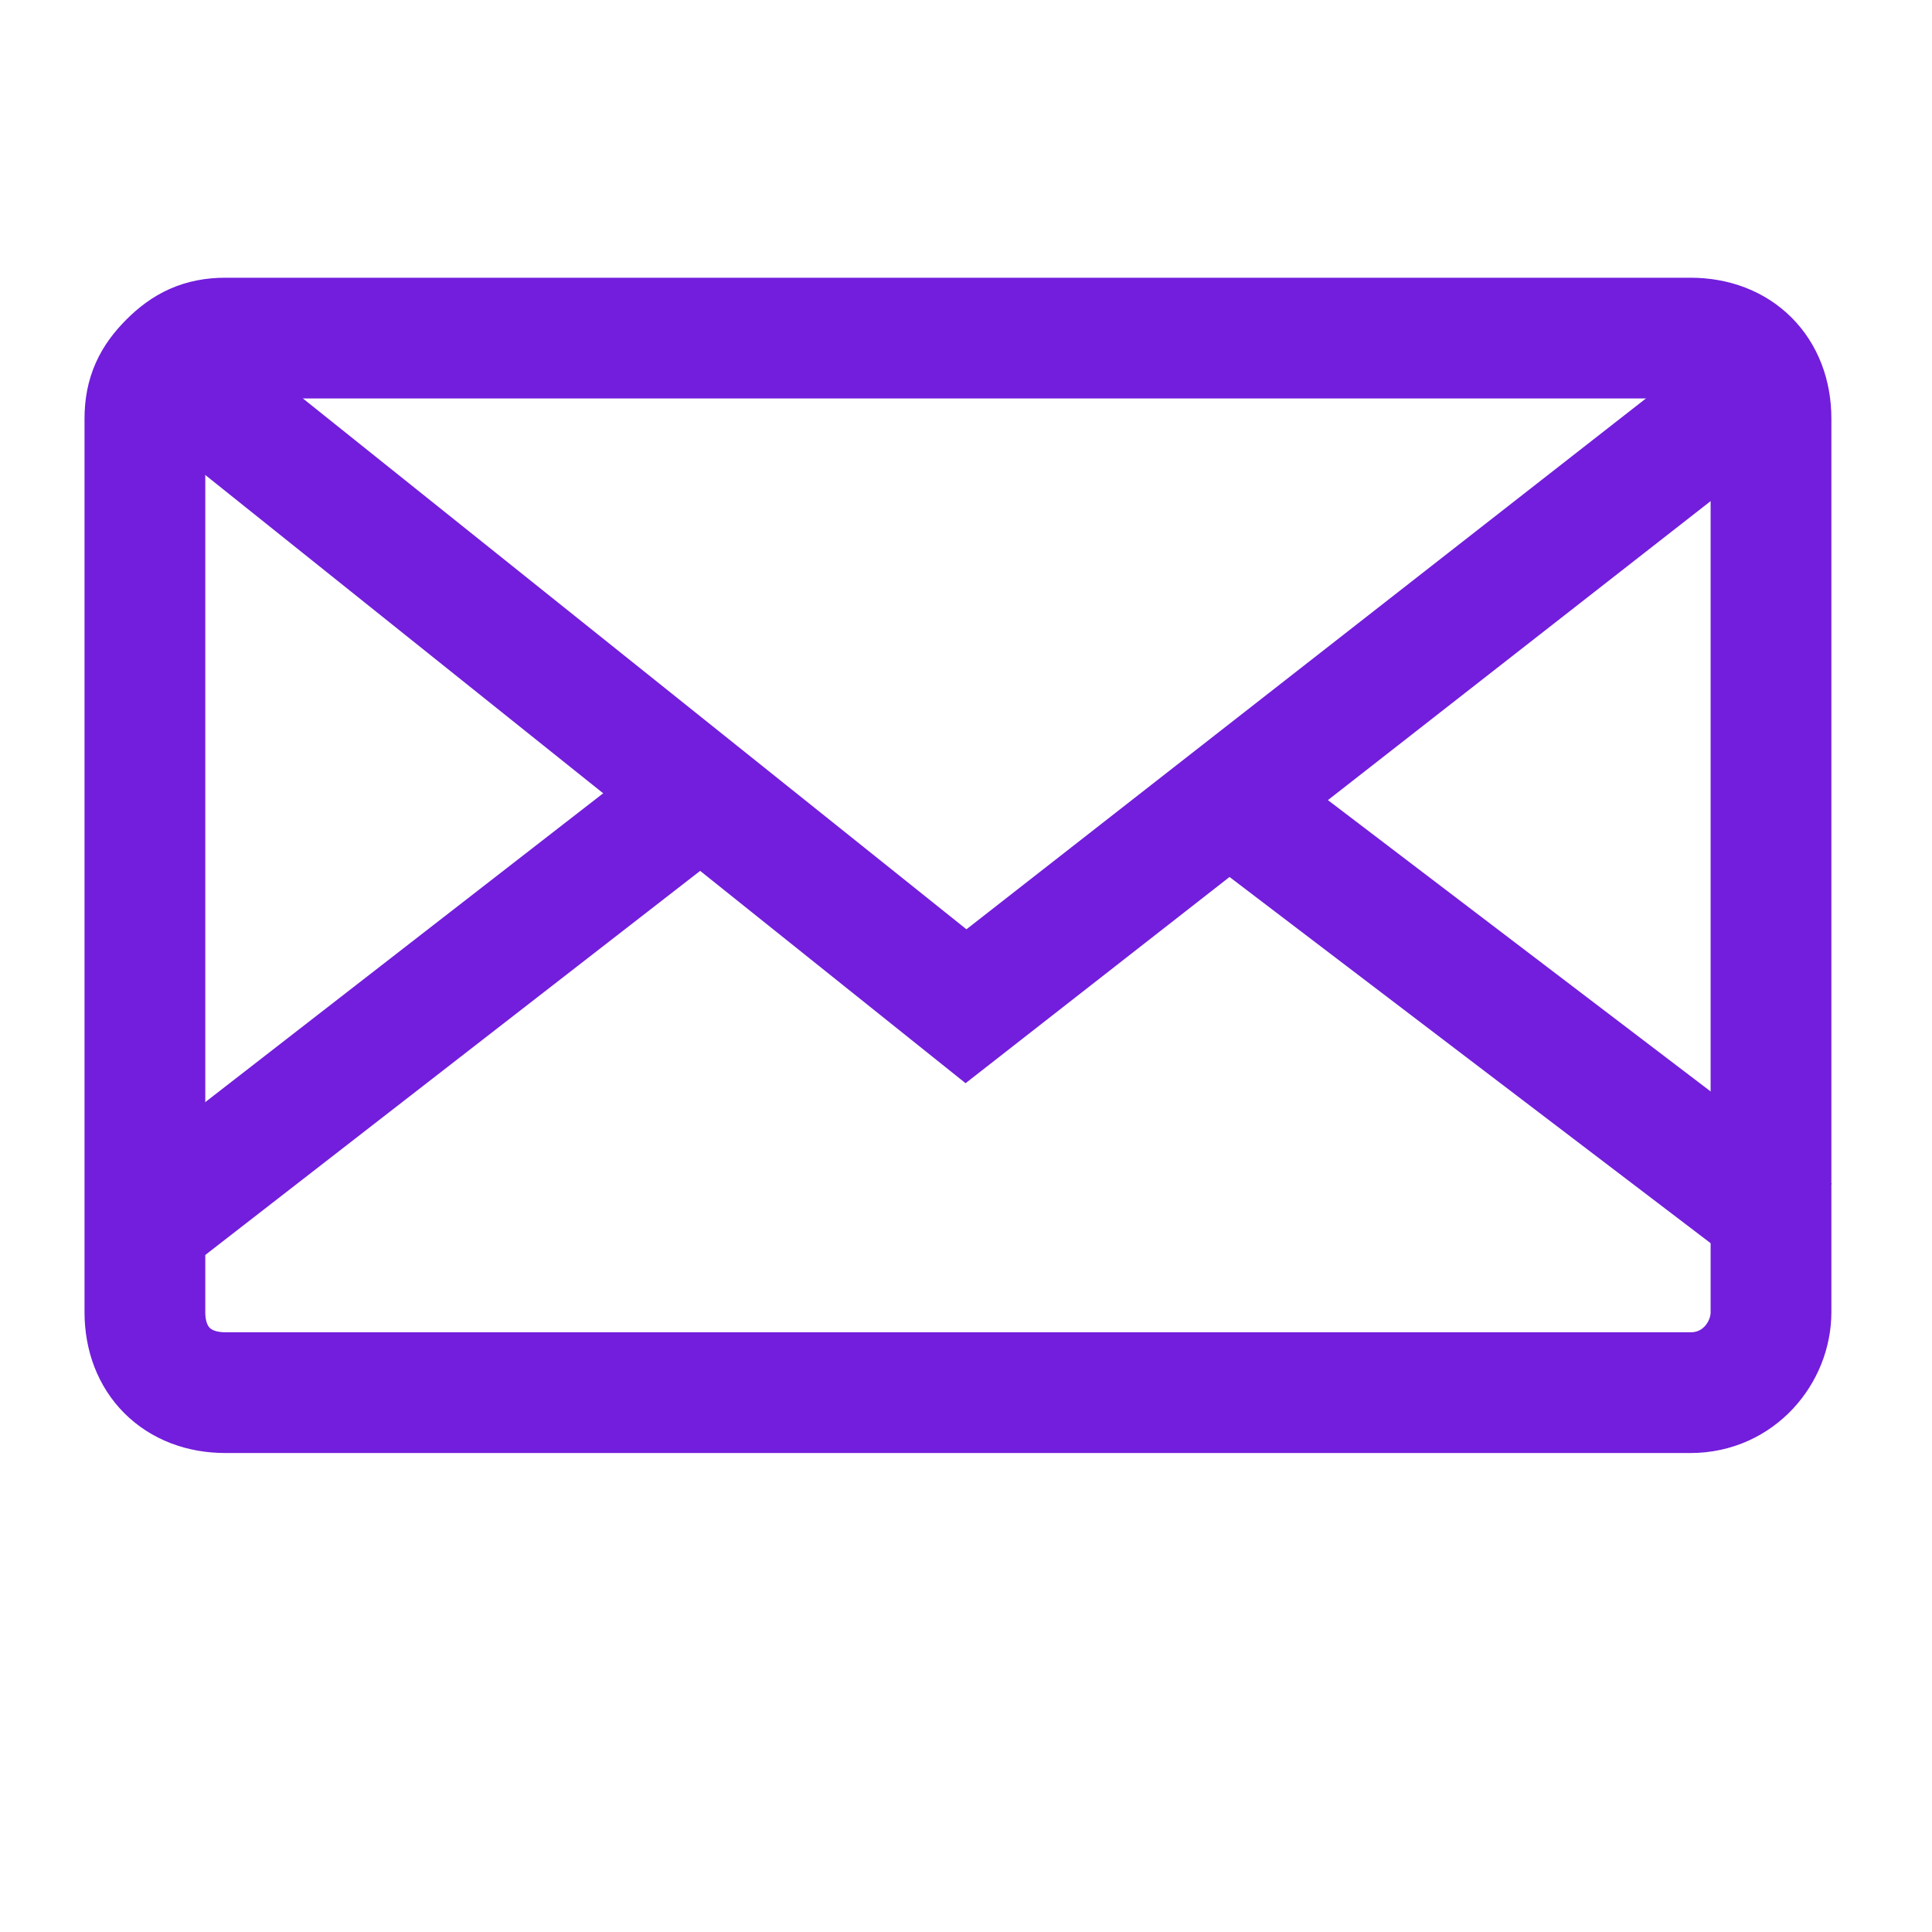
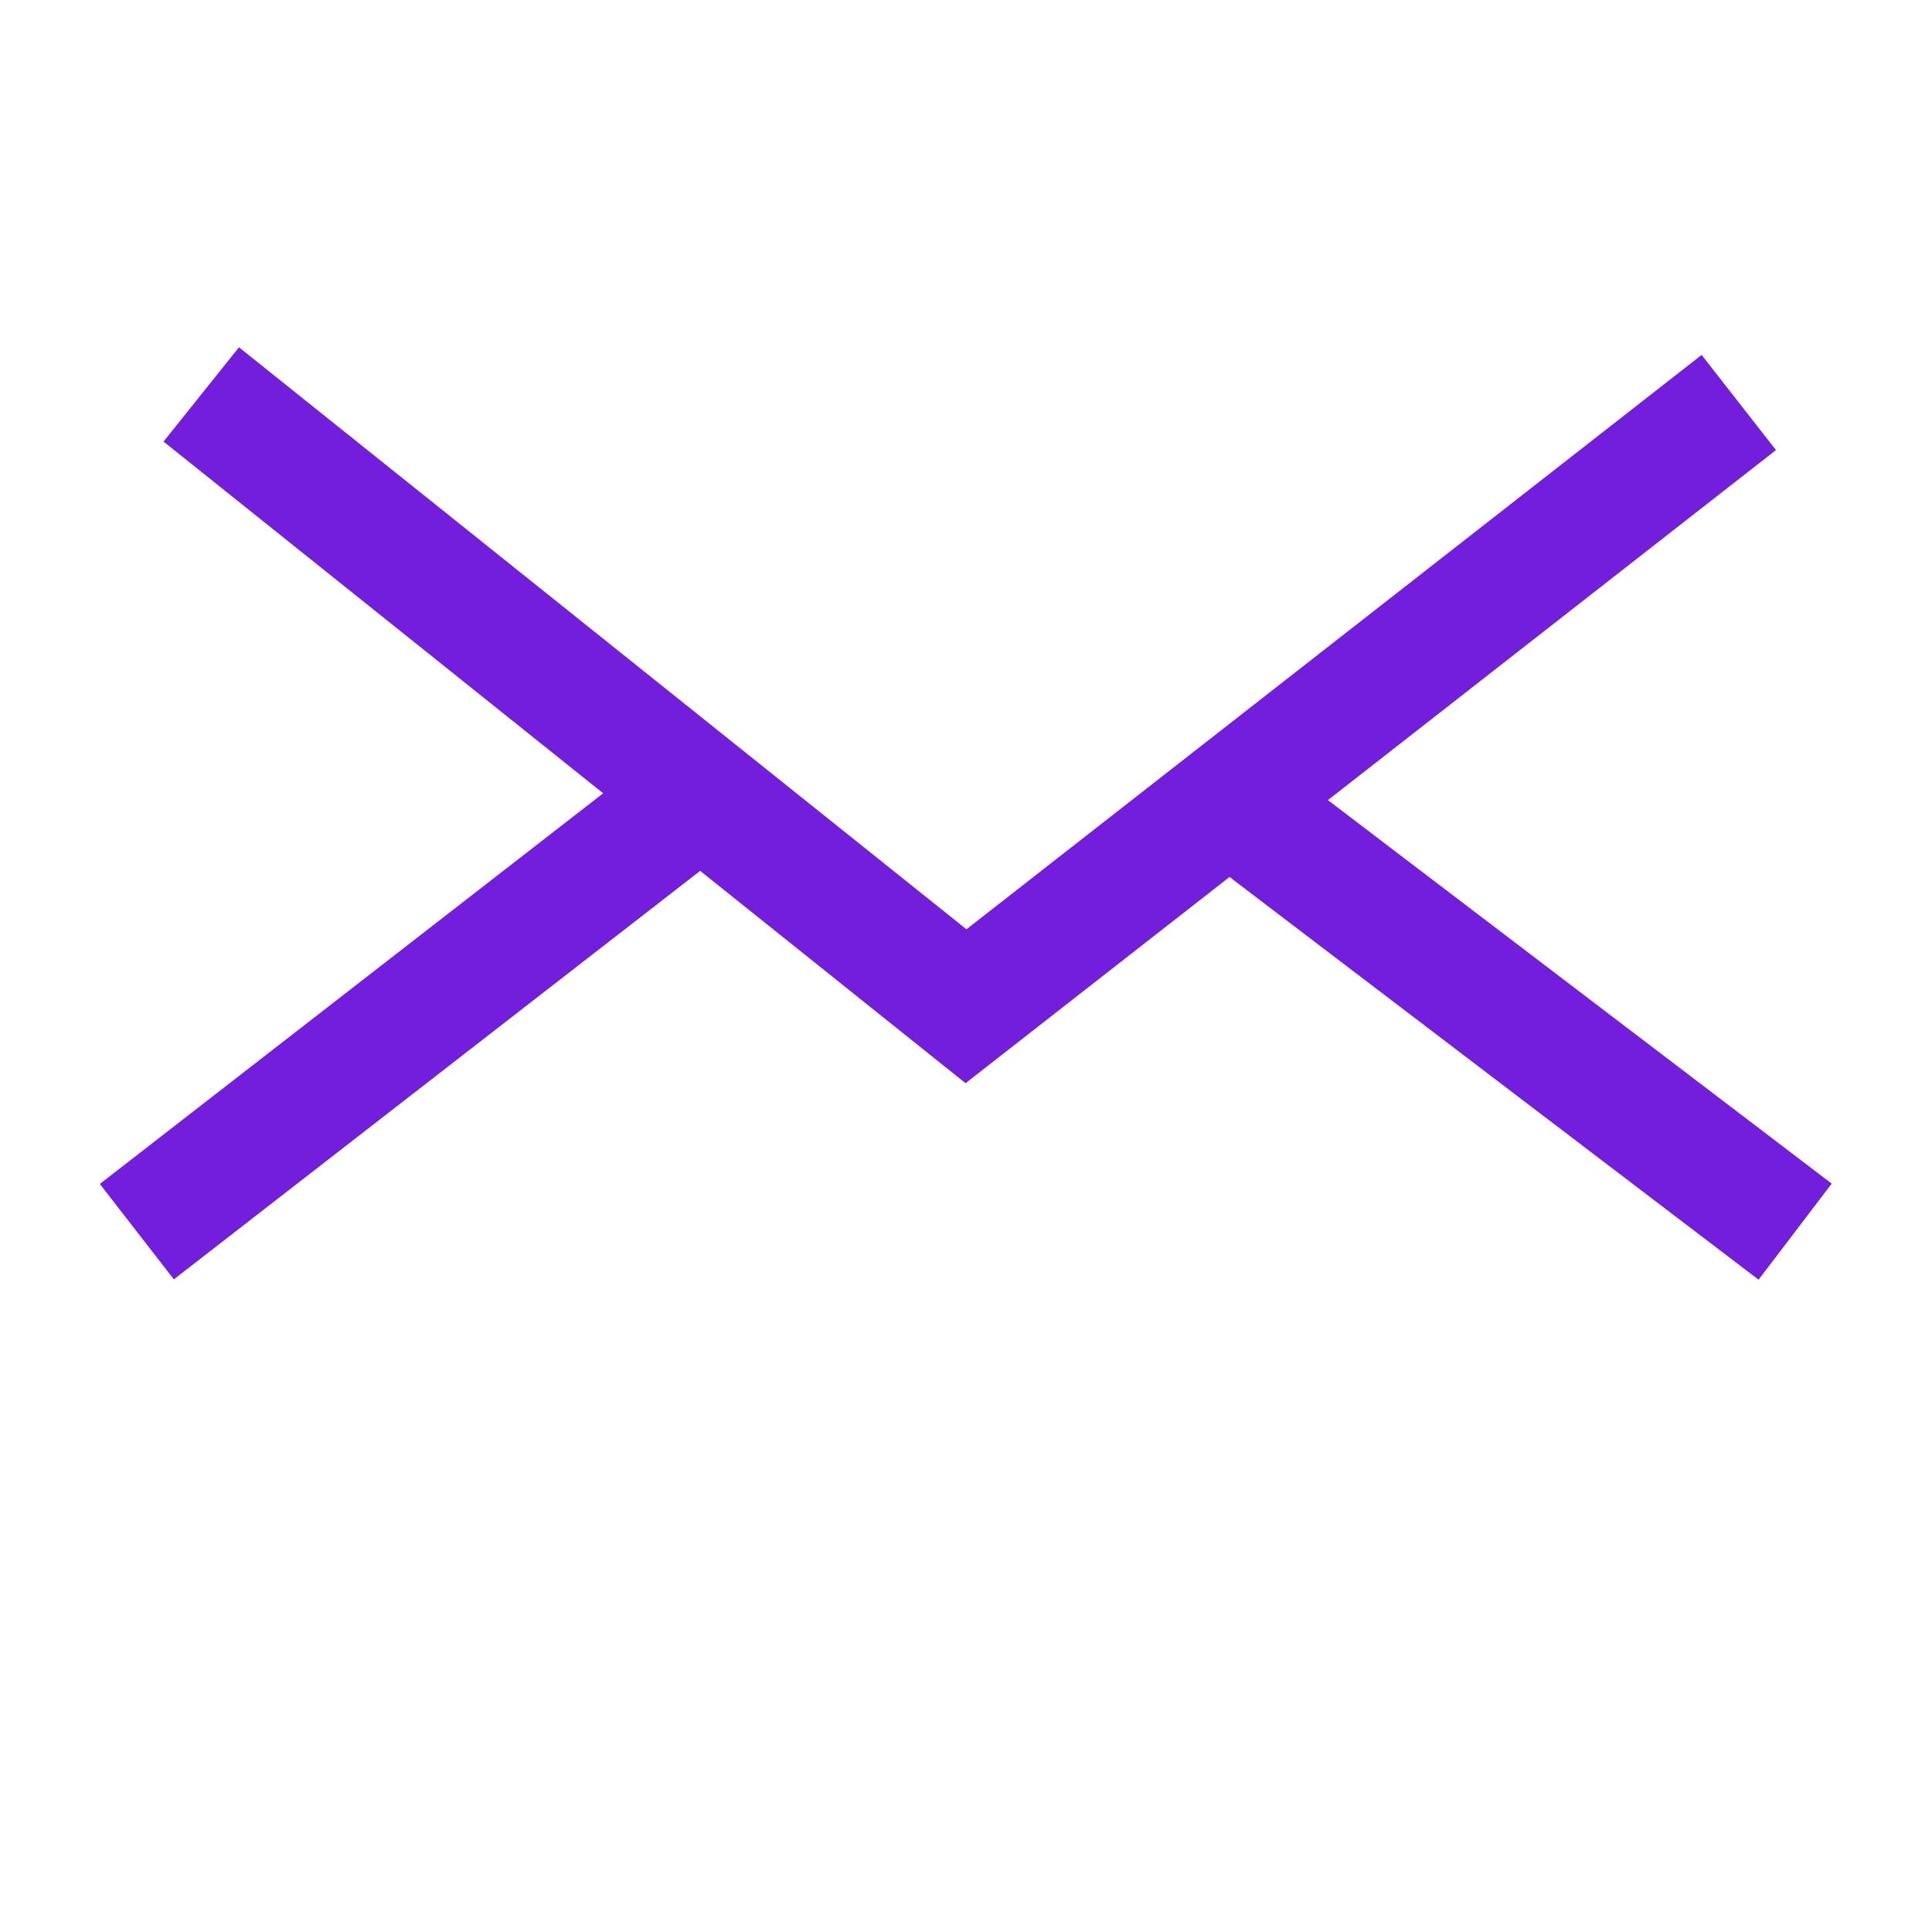
<svg xmlns="http://www.w3.org/2000/svg" version="1.1" id="Layer_1" x="0px" y="0px" viewBox="0 0 24 24" style="enable-background:new 0 0 24 24;" xml:space="preserve">
  <style type="text/css">
	.st0{fill:none;stroke:#721EDC;stroke-width:1.5;stroke-miterlimit:10;}
</style>
-   <path class="st0" d="M21,17.3H2.8c-0.6,0-1-0.4-1-1V5.2c0-0.3,0.1-0.5,0.3-0.7s0.4-0.3,0.7-0.3H21c0.6,0,1,0.4,1,1v11.1  C22,16.8,21.6,17.3,21,17.3z" />
  <polyline class="st0" points="2.5,4.9 12,12.5 21.6,5 " />
  <line class="st0" x1="1.7" y1="15.3" x2="8.4" y2="10.1" />
  <line class="st0" x1="15.6" y1="10.2" x2="22.3" y2="15.3" />
</svg>